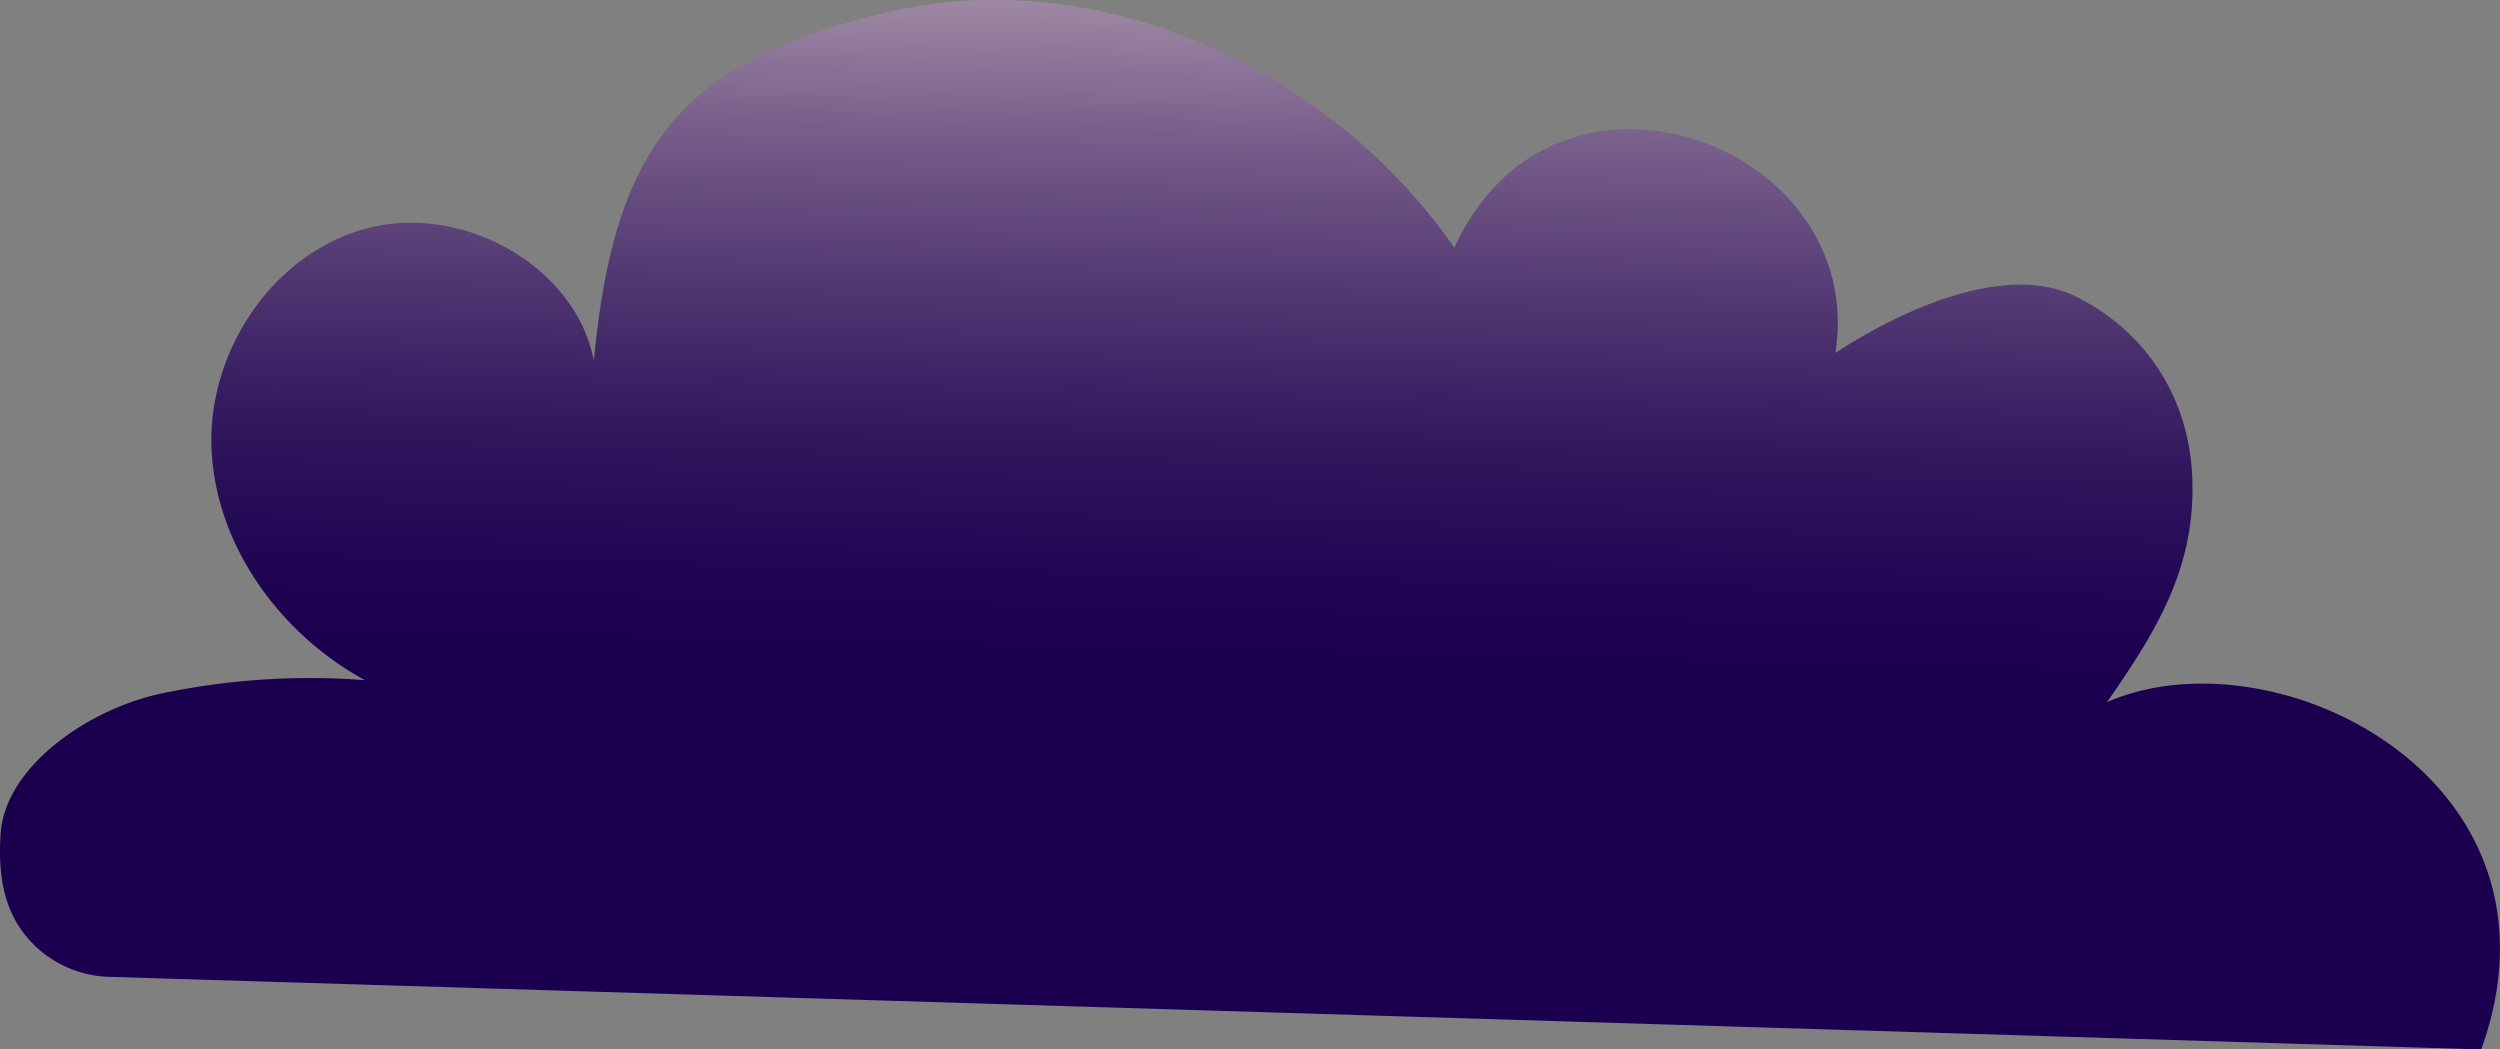
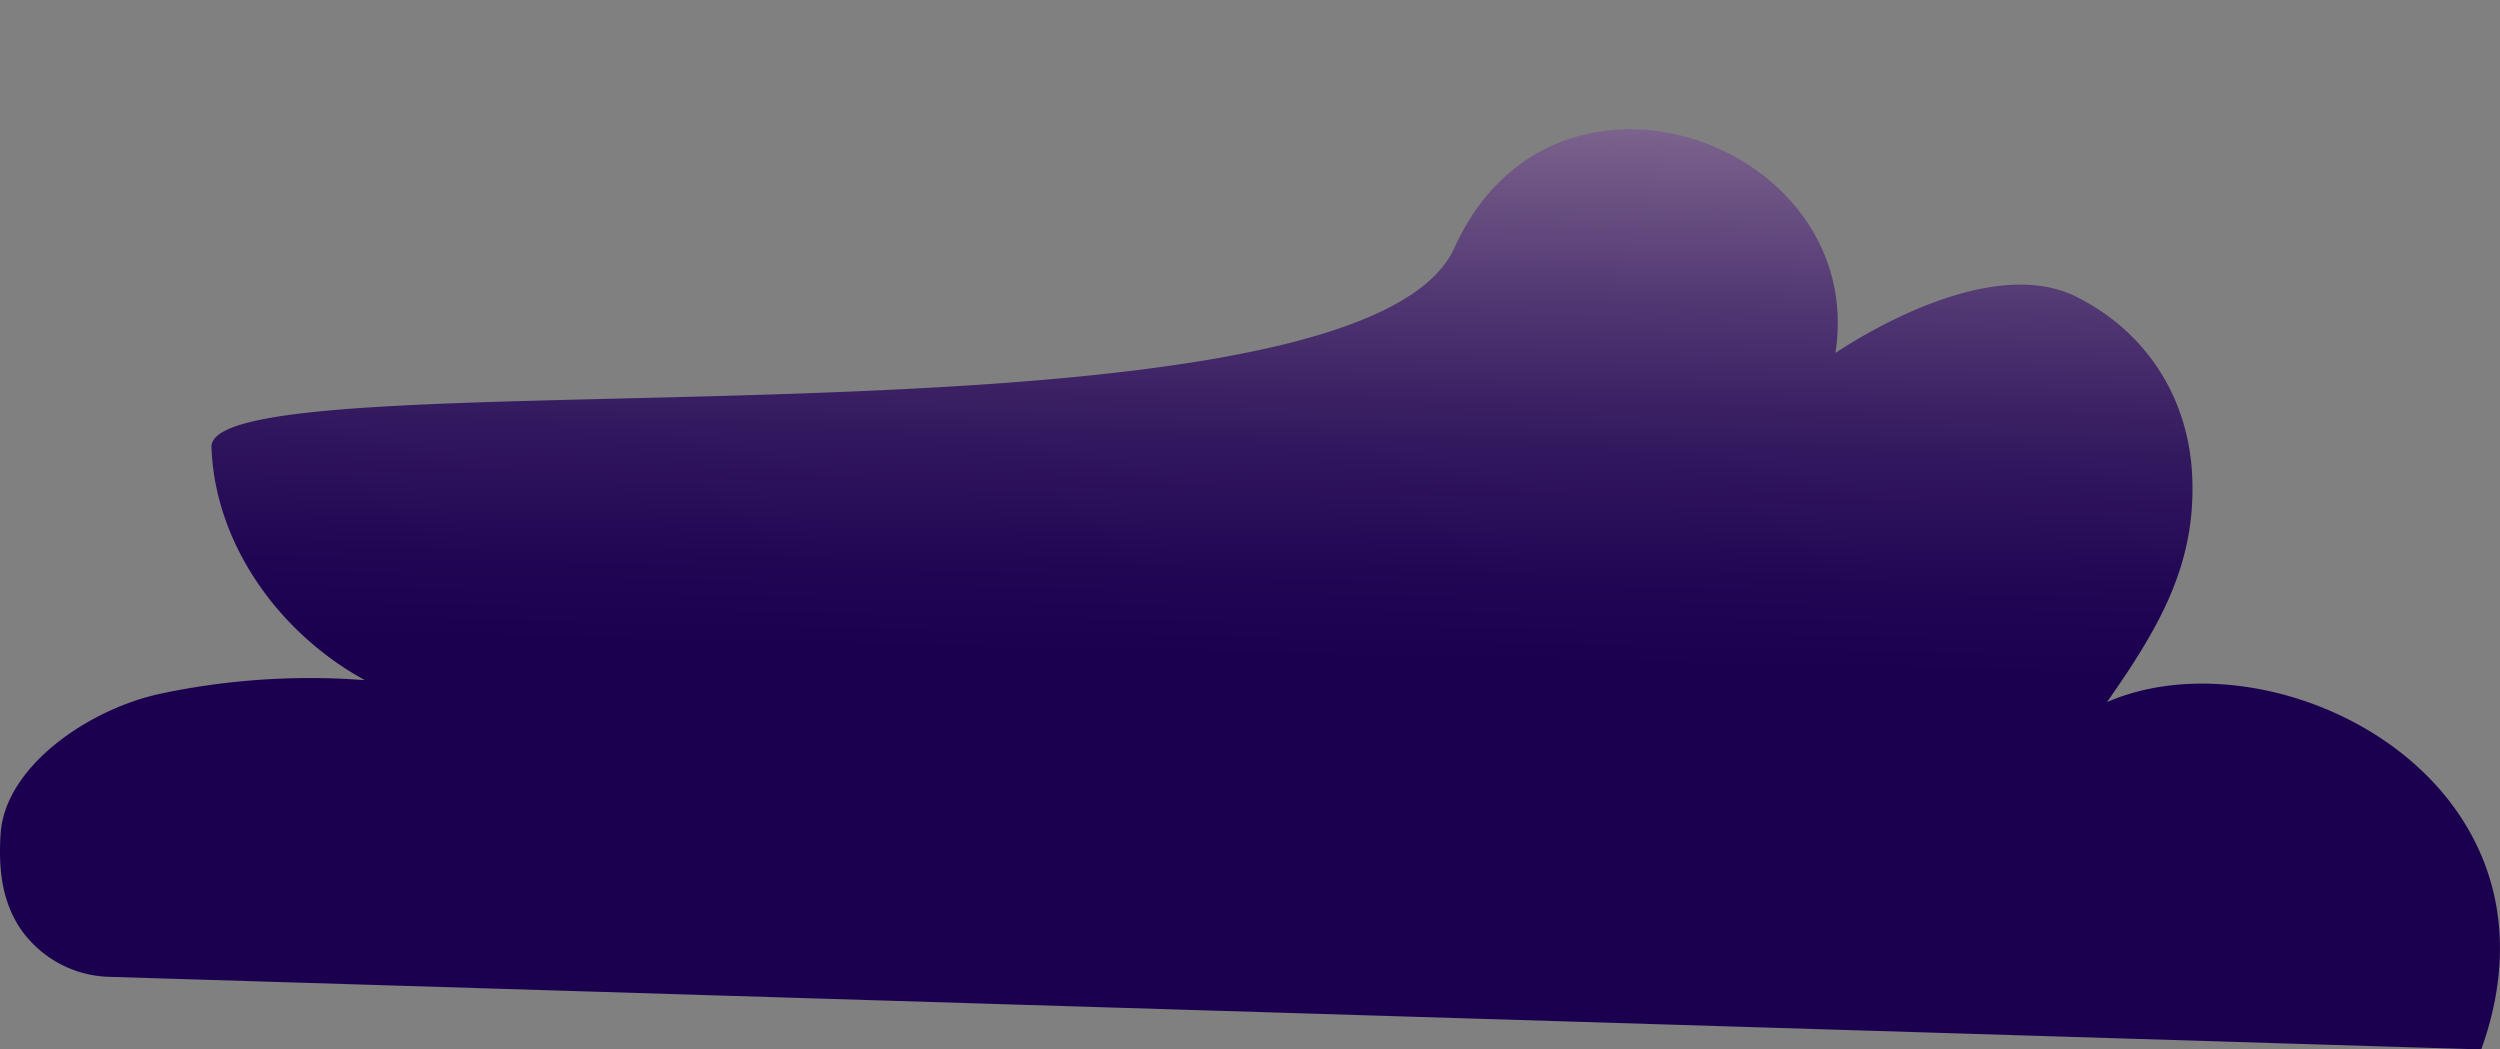
<svg xmlns="http://www.w3.org/2000/svg" viewBox="0 0 579.28 243.17">
  <rect x="0" y="0" width="579.28" height="243.17" fill="#808080" stroke="none" />
  <defs>
    <style>.cls-1{fill:url(#Dégradé_sans_nom_128);}</style>
    <linearGradient id="Dégradé_sans_nom_128" x1="289.31" y1="-187.34" x2="291.97" y2="152.73" gradientTransform="translate(3.75 -8.89) rotate(1.75)" gradientUnits="userSpaceOnUse">
      <stop offset="0.37" stop-color="#ffeae0" />
      <stop offset="0.42" stop-color="#e2cdce" />
      <stop offset="0.54" stop-color="#a68fa8" />
      <stop offset="0.65" stop-color="#755c89" />
      <stop offset="0.76" stop-color="#4e3470" />
      <stop offset="0.85" stop-color="#32185e" />
      <stop offset="0.94" stop-color="#210654" />
      <stop offset="1" stop-color="#1b0050" />
    </linearGradient>
  </defs>
  <g id="Calque_2" data-name="Calque 2">
    <g id="Calque_10" data-name="Calque 10">
      <g id="Calque_12" data-name="Calque 12">
-         <path class="cls-1" d="M25.52,226.35l549.41,16.82c22.45-62.35-47.51-97.5-86.71-80.49,11.88-17,20.67-31.68,19.74-52.36-.82-18-10.46-33.33-26.8-41.54s-40.71,3.08-55.88,13C432.89,33.22,360.05,6.5,337,57.43c-28.66-41.31-81.75-66-130.85-54.71-48.41,11.1-63.85,31.22-68.54,80.84-4.29-22-30.42-36.39-52.37-30.7S48.24,81.23,49,103.6s15.63,43.13,35.55,54a167,167,0,0,0-47,3.06C20.62,164.18,1.23,177.56.15,193.1c-.69,10,1,17,4.88,22.51A25.86,25.86,0,0,0,25.52,226.35Z" />
+         <path class="cls-1" d="M25.52,226.35l549.41,16.82c22.45-62.35-47.51-97.5-86.71-80.49,11.88-17,20.67-31.68,19.74-52.36-.82-18-10.46-33.33-26.8-41.54s-40.71,3.08-55.88,13C432.89,33.22,360.05,6.5,337,57.43S48.24,81.23,49,103.6s15.63,43.13,35.55,54a167,167,0,0,0-47,3.06C20.62,164.18,1.23,177.56.15,193.1c-.69,10,1,17,4.88,22.51A25.86,25.86,0,0,0,25.52,226.35Z" />
      </g>
    </g>
  </g>
</svg>